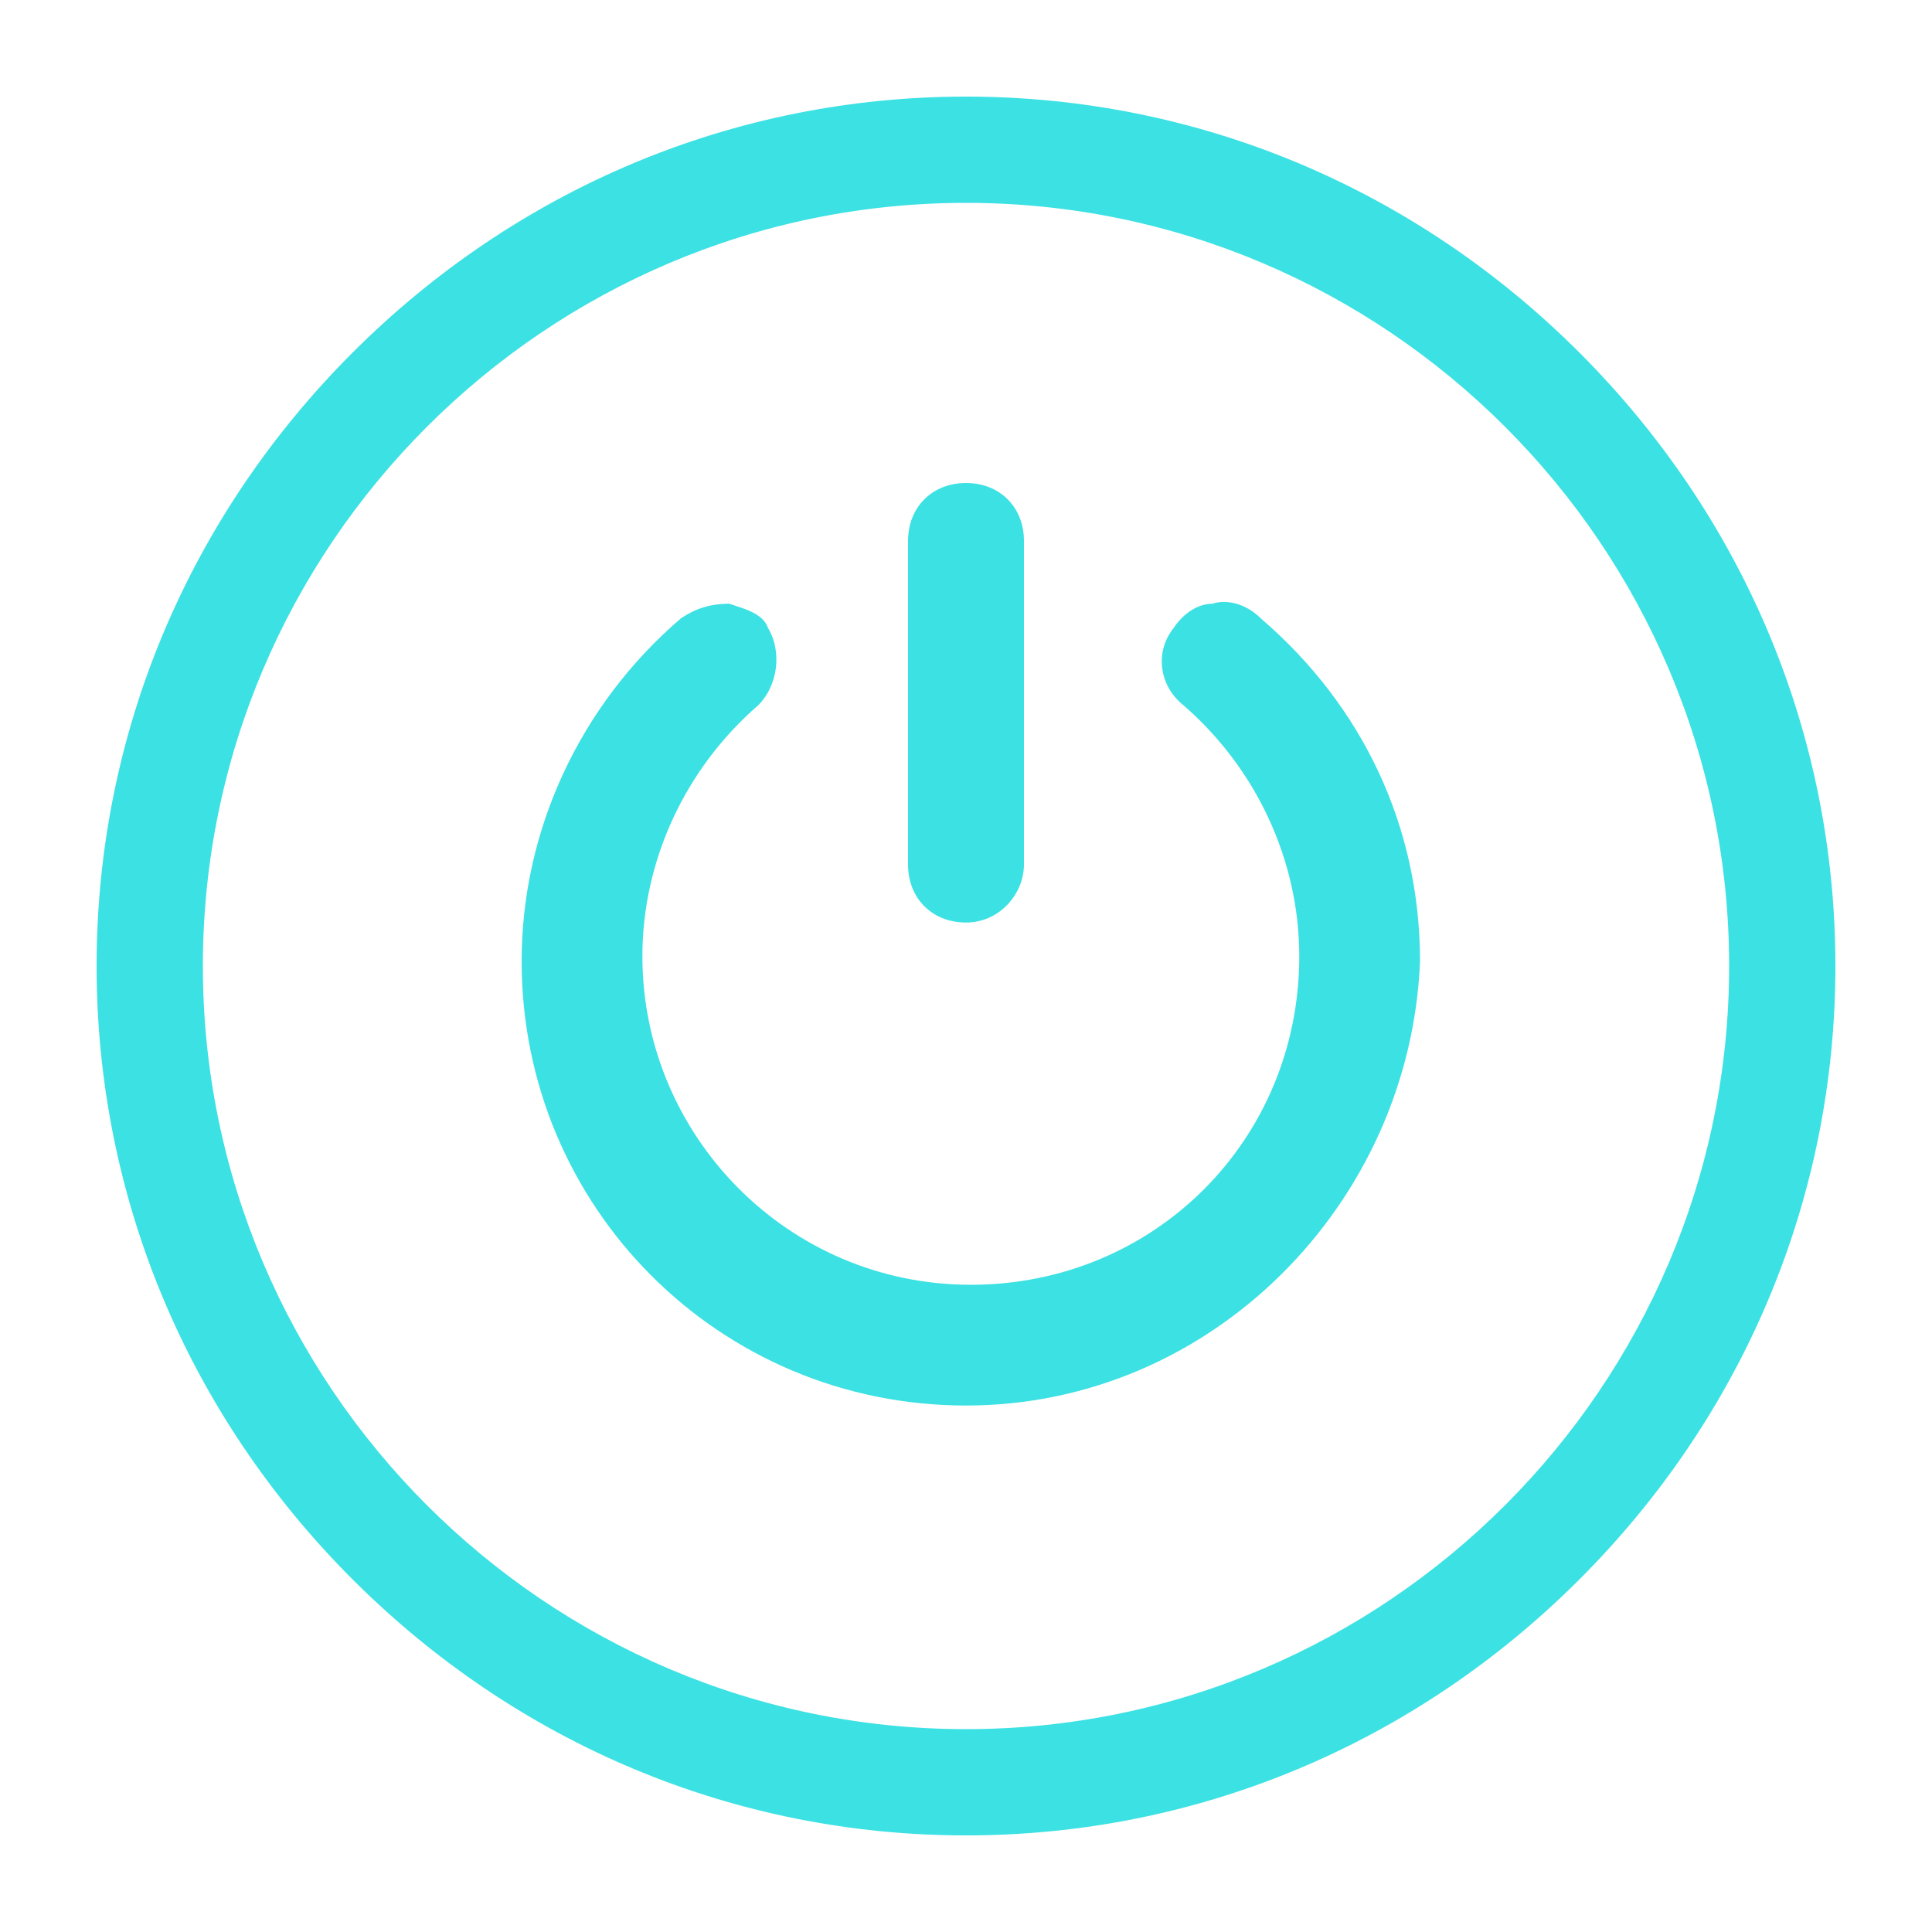
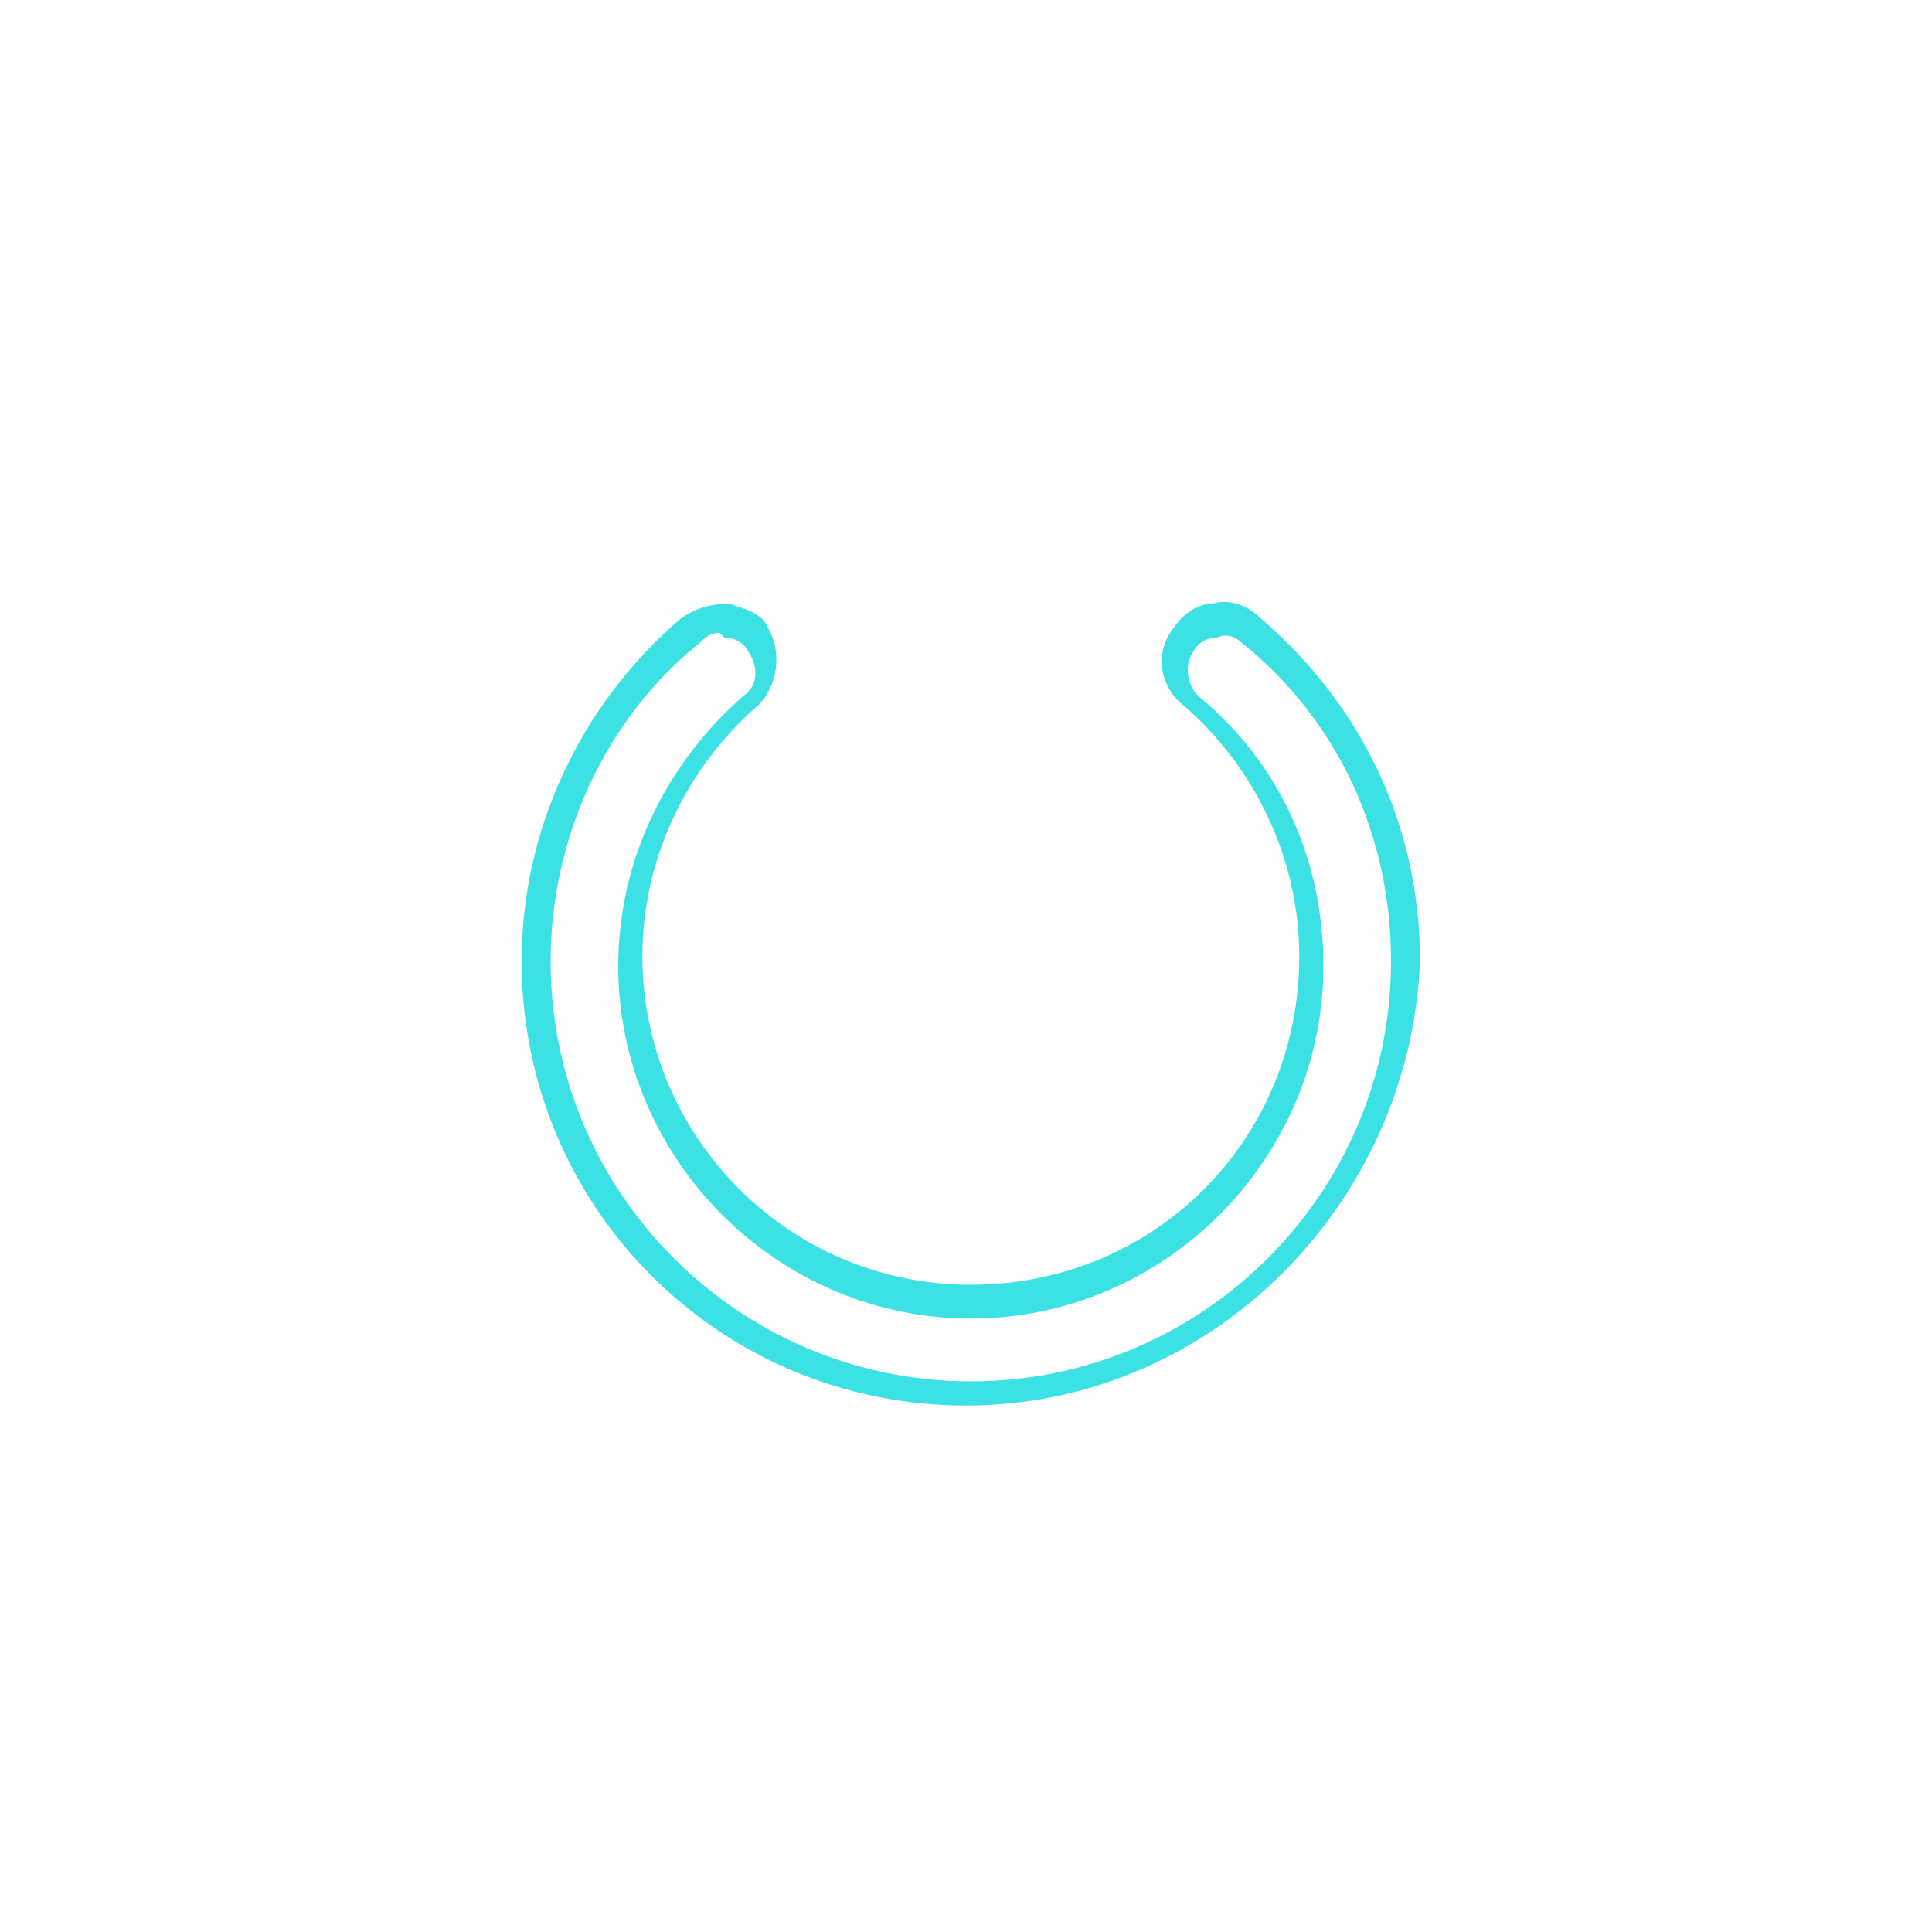
<svg xmlns="http://www.w3.org/2000/svg" version="1.1" id="Layer_1" x="0px" y="0px" viewBox="0 0 40 40" style="enable-background:new 0 0 40 40;" xml:space="preserve">
  <style type="text/css">
	.st0{fill:#3CE1E3;}
</style>
  <g>
    <g>
-       <path class="st0" d="M25.7,13c-0.4-0.4-1.1-0.3-1.4,0.2c-0.3,0.4-0.2,0.9,0.2,1.2c1.6,1.3,2.5,3.3,2.5,5.4c0,3.9-3.2,7-7,7    s-7-3.2-7-7c0-2.1,0.9-4.1,2.5-5.4c0.4-0.3,0.5-0.8,0.2-1.2h0c-0.3-0.5-1-0.6-1.4-0.2c-2,1.7-3.2,4.2-3.2,6.8c0,4.9,4,8.9,8.9,8.9    s8.9-4,8.9-8.9C28.9,17.2,27.8,14.7,25.7,13z" />
      <path class="st0" d="M20,29.1c-5.1,0-9.2-4.1-9.2-9.2c0-2.7,1.2-5.3,3.3-7.1c0.3-0.2,0.6-0.3,1-0.3c0.3,0.1,0.7,0.2,0.8,0.5    c0.3,0.5,0.2,1.2-0.2,1.6c-1.5,1.3-2.4,3.2-2.4,5.2c0,3.7,3,6.8,6.8,6.8s6.8-3,6.8-6.8c0-2-0.9-3.9-2.4-5.2    c-0.5-0.4-0.6-1.1-0.2-1.6c0.2-0.3,0.5-0.5,0.8-0.5c0.3-0.1,0.7,0,1,0.3c2.1,1.8,3.3,4.3,3.3,7.1C29.2,24.9,25.1,29.1,20,29.1z     M14.9,13.1c-0.2,0-0.3,0.1-0.4,0.2c-2,1.6-3.1,4.1-3.1,6.6c0,4.8,3.9,8.7,8.7,8.7s8.7-3.9,8.7-8.7c0-2.6-1.1-5-3.1-6.6l0,0    c-0.1-0.1-0.3-0.2-0.5-0.1c-0.2,0-0.4,0.1-0.5,0.3c-0.2,0.3-0.1,0.7,0.1,0.9c1.7,1.4,2.6,3.4,2.6,5.6c0,4-3.3,7.3-7.3,7.3    s-7.3-3.3-7.3-7.3c0-2.2,1-4.2,2.6-5.6c0.3-0.2,0.3-0.6,0.1-0.9c-0.1-0.2-0.3-0.3-0.5-0.3C14.9,13.1,14.9,13.1,14.9,13.1z" />
    </g>
    <g>
-       <path class="st0" d="M20,18.8L20,18.8c0.5,0,0.9-0.4,0.9-0.9v-6.7c0-0.5-0.4-0.9-0.9-0.9h0c-0.5,0-0.9,0.4-0.9,0.9v6.7    C19.1,18.4,19.5,18.8,20,18.8z" />
-       <path class="st0" d="M20,19.1c-0.7,0-1.2-0.5-1.2-1.2v-6.7c0-0.7,0.5-1.2,1.2-1.2s1.2,0.5,1.2,1.2v6.7    C21.2,18.5,20.7,19.1,20,19.1z M20,10.4c-0.4,0-0.7,0.3-0.7,0.7v6.7c0,0.4,0.3,0.7,0.7,0.7s0.7-0.3,0.7-0.7v-6.7    C20.7,10.7,20.4,10.4,20,10.4z" />
-     </g>
+       </g>
    <g>
-       <path class="st0" d="M32.5,7.5C29.2,4.1,24.7,2.3,20,2.3S10.8,4.1,7.5,7.5C4.1,10.8,2.3,15.3,2.3,20c0,4.7,1.8,9.2,5.2,12.5    c3.3,3.3,7.8,5.2,12.5,5.2s9.2-1.8,12.5-5.2c3.3-3.3,5.2-7.8,5.2-12.5C37.7,15.3,35.9,10.8,32.5,7.5z M20,36.1    c-8.9,0-16.1-7.2-16.1-16.1c0-8.9,7.2-16.1,16.1-16.1c8.9,0,16.1,7.2,16.1,16.1C36.1,28.9,28.9,36.1,20,36.1z" />
-       <path class="st0" d="M20,38c-4.8,0-9.3-1.9-12.7-5.3C3.9,29.3,2,24.8,2,20s1.9-9.3,5.3-12.7C10.7,3.9,15.2,2,20,2    s9.3,1.9,12.7,5.3l0,0l0,0C36.1,10.7,38,15.2,38,20s-1.9,9.3-5.3,12.7C29.3,36.1,24.8,38,20,38z M20,2.5c-4.7,0-9,1.8-12.3,5.1    C4.4,11,2.5,15.3,2.5,20s1.8,9,5.1,12.3s7.7,5.1,12.3,5.1s9-1.8,12.3-5.1s5.1-7.7,5.1-12.3s-1.8-9-5.1-12.3l0,0    C29,4.4,24.7,2.5,20,2.5z M20,36.3C11,36.3,3.7,29,3.7,20S11,3.7,20,3.7S36.3,11,36.3,20S29,36.3,20,36.3z M20,4.2    C11.3,4.2,4.2,11.3,4.2,20S11.3,35.8,20,35.8S35.8,28.7,35.8,20S28.7,4.2,20,4.2z" />
-     </g>
+       </g>
  </g>
</svg>